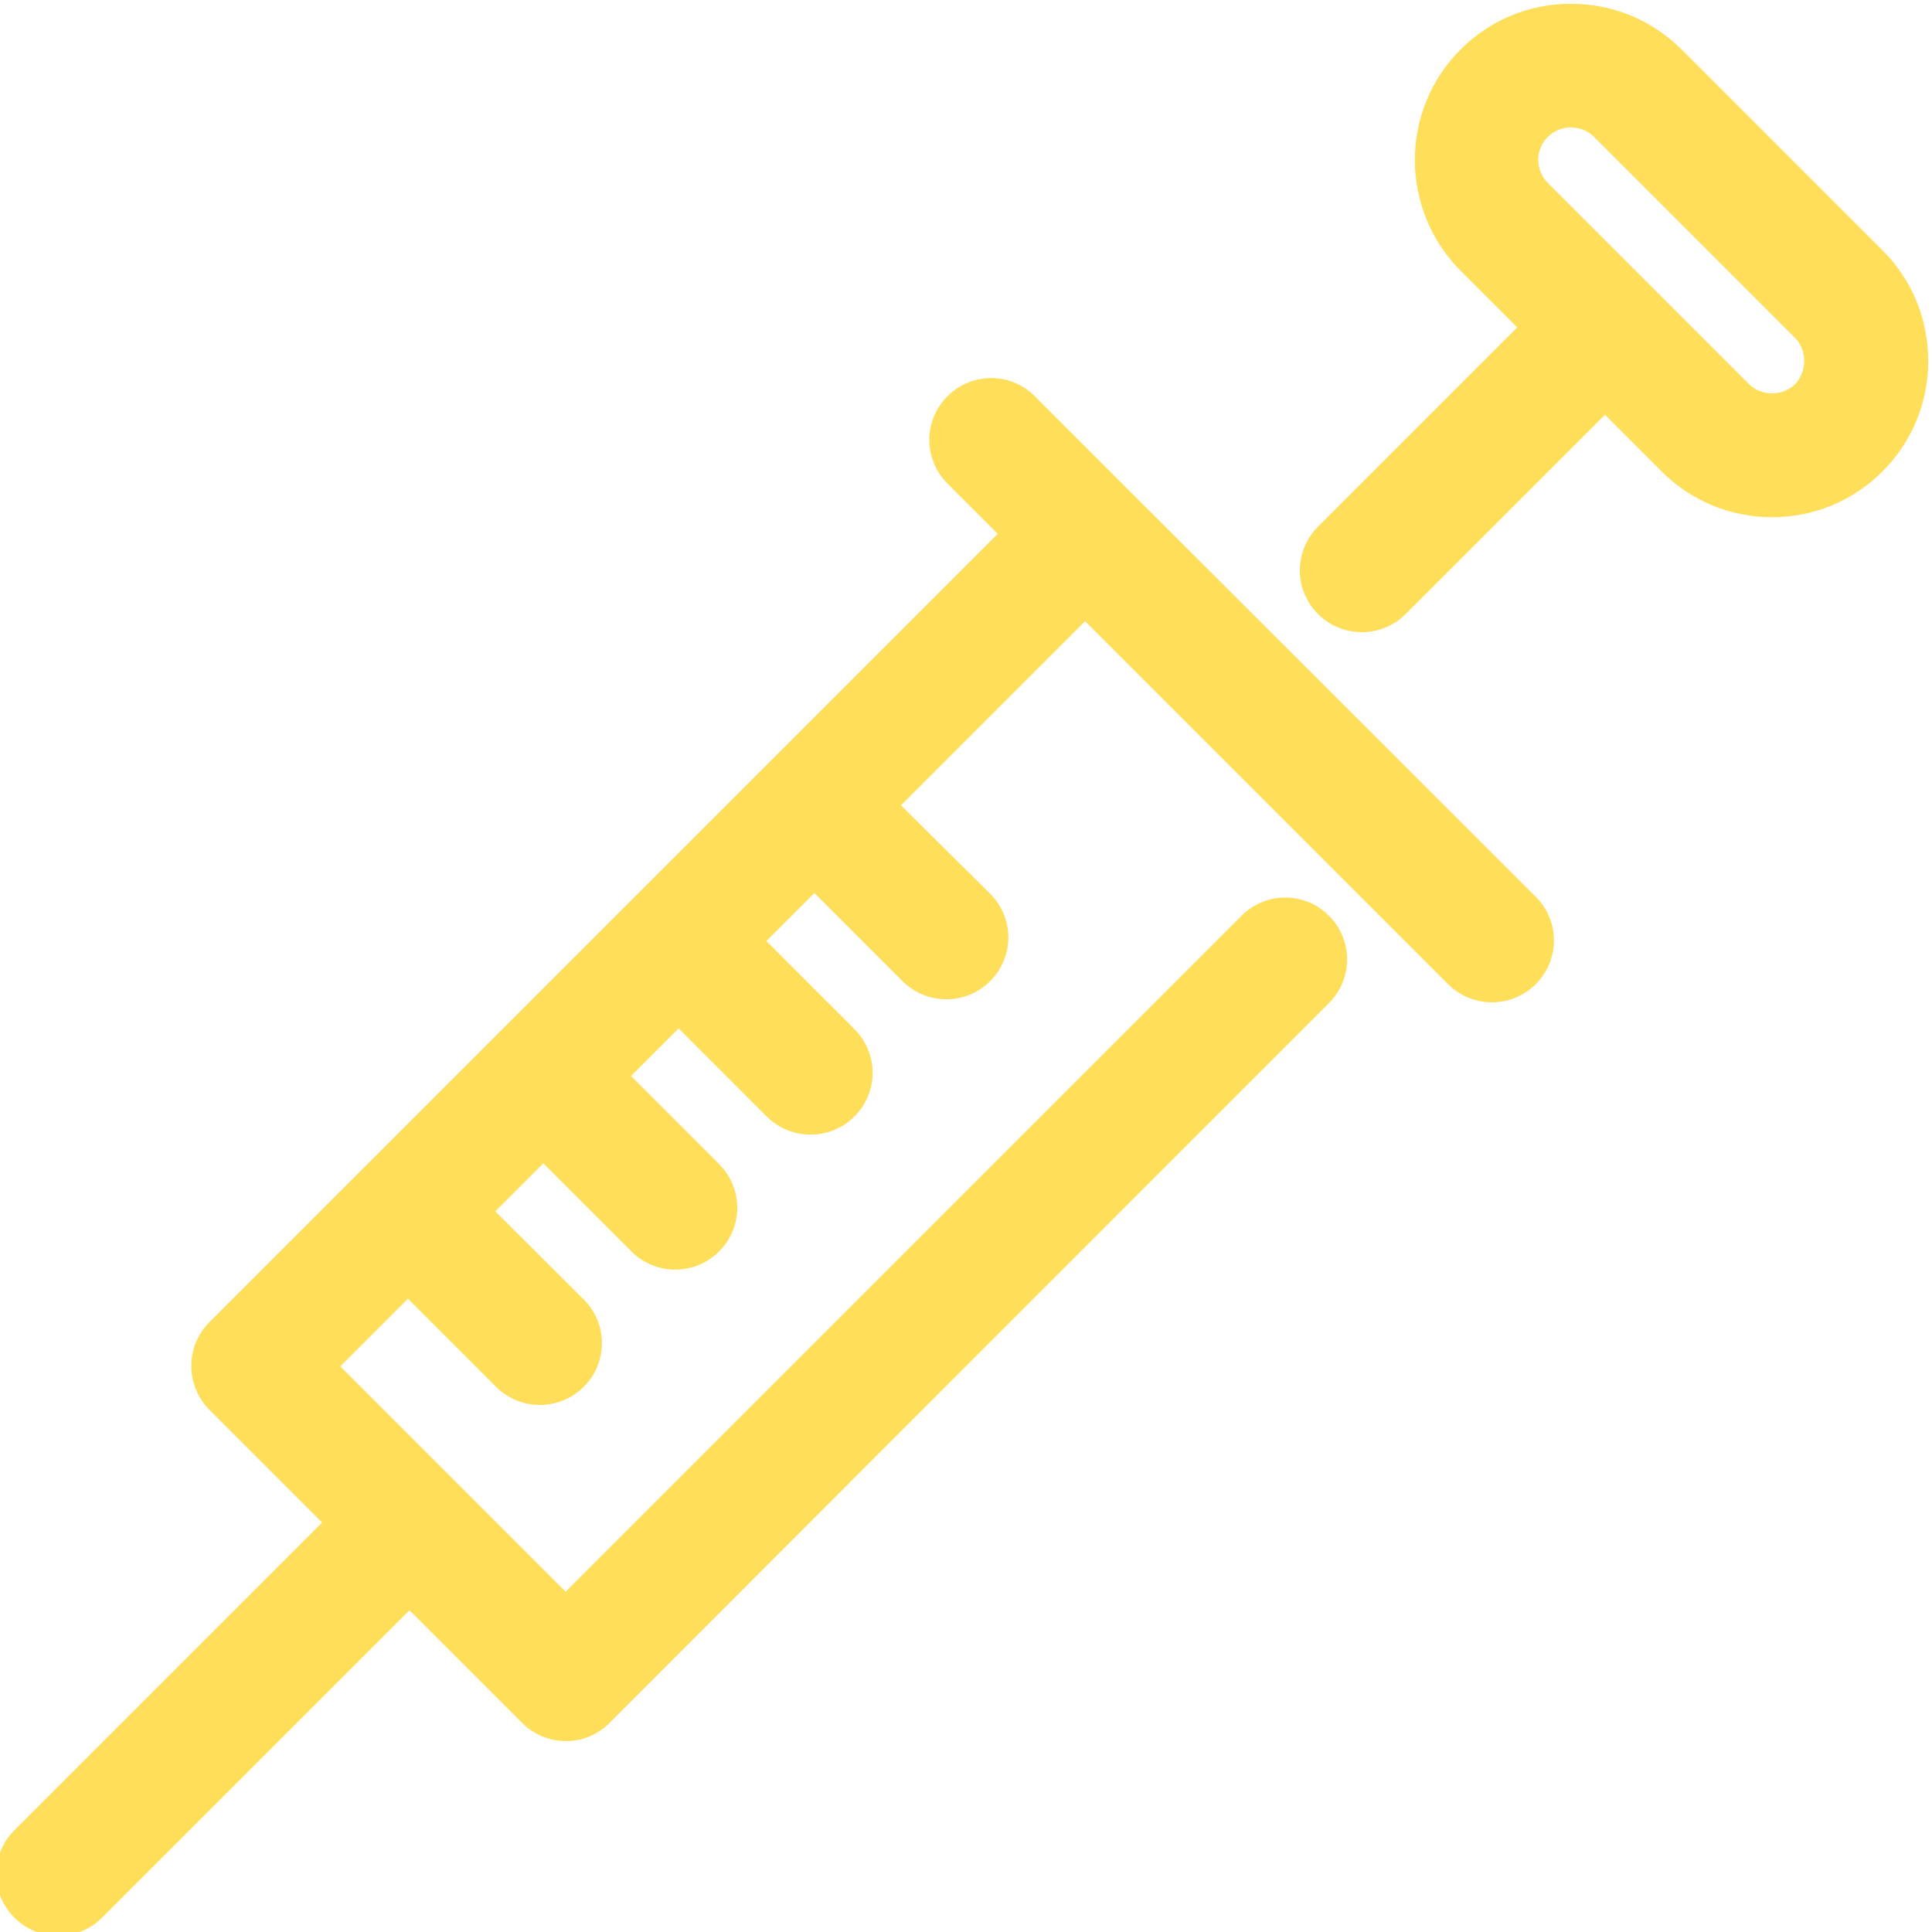
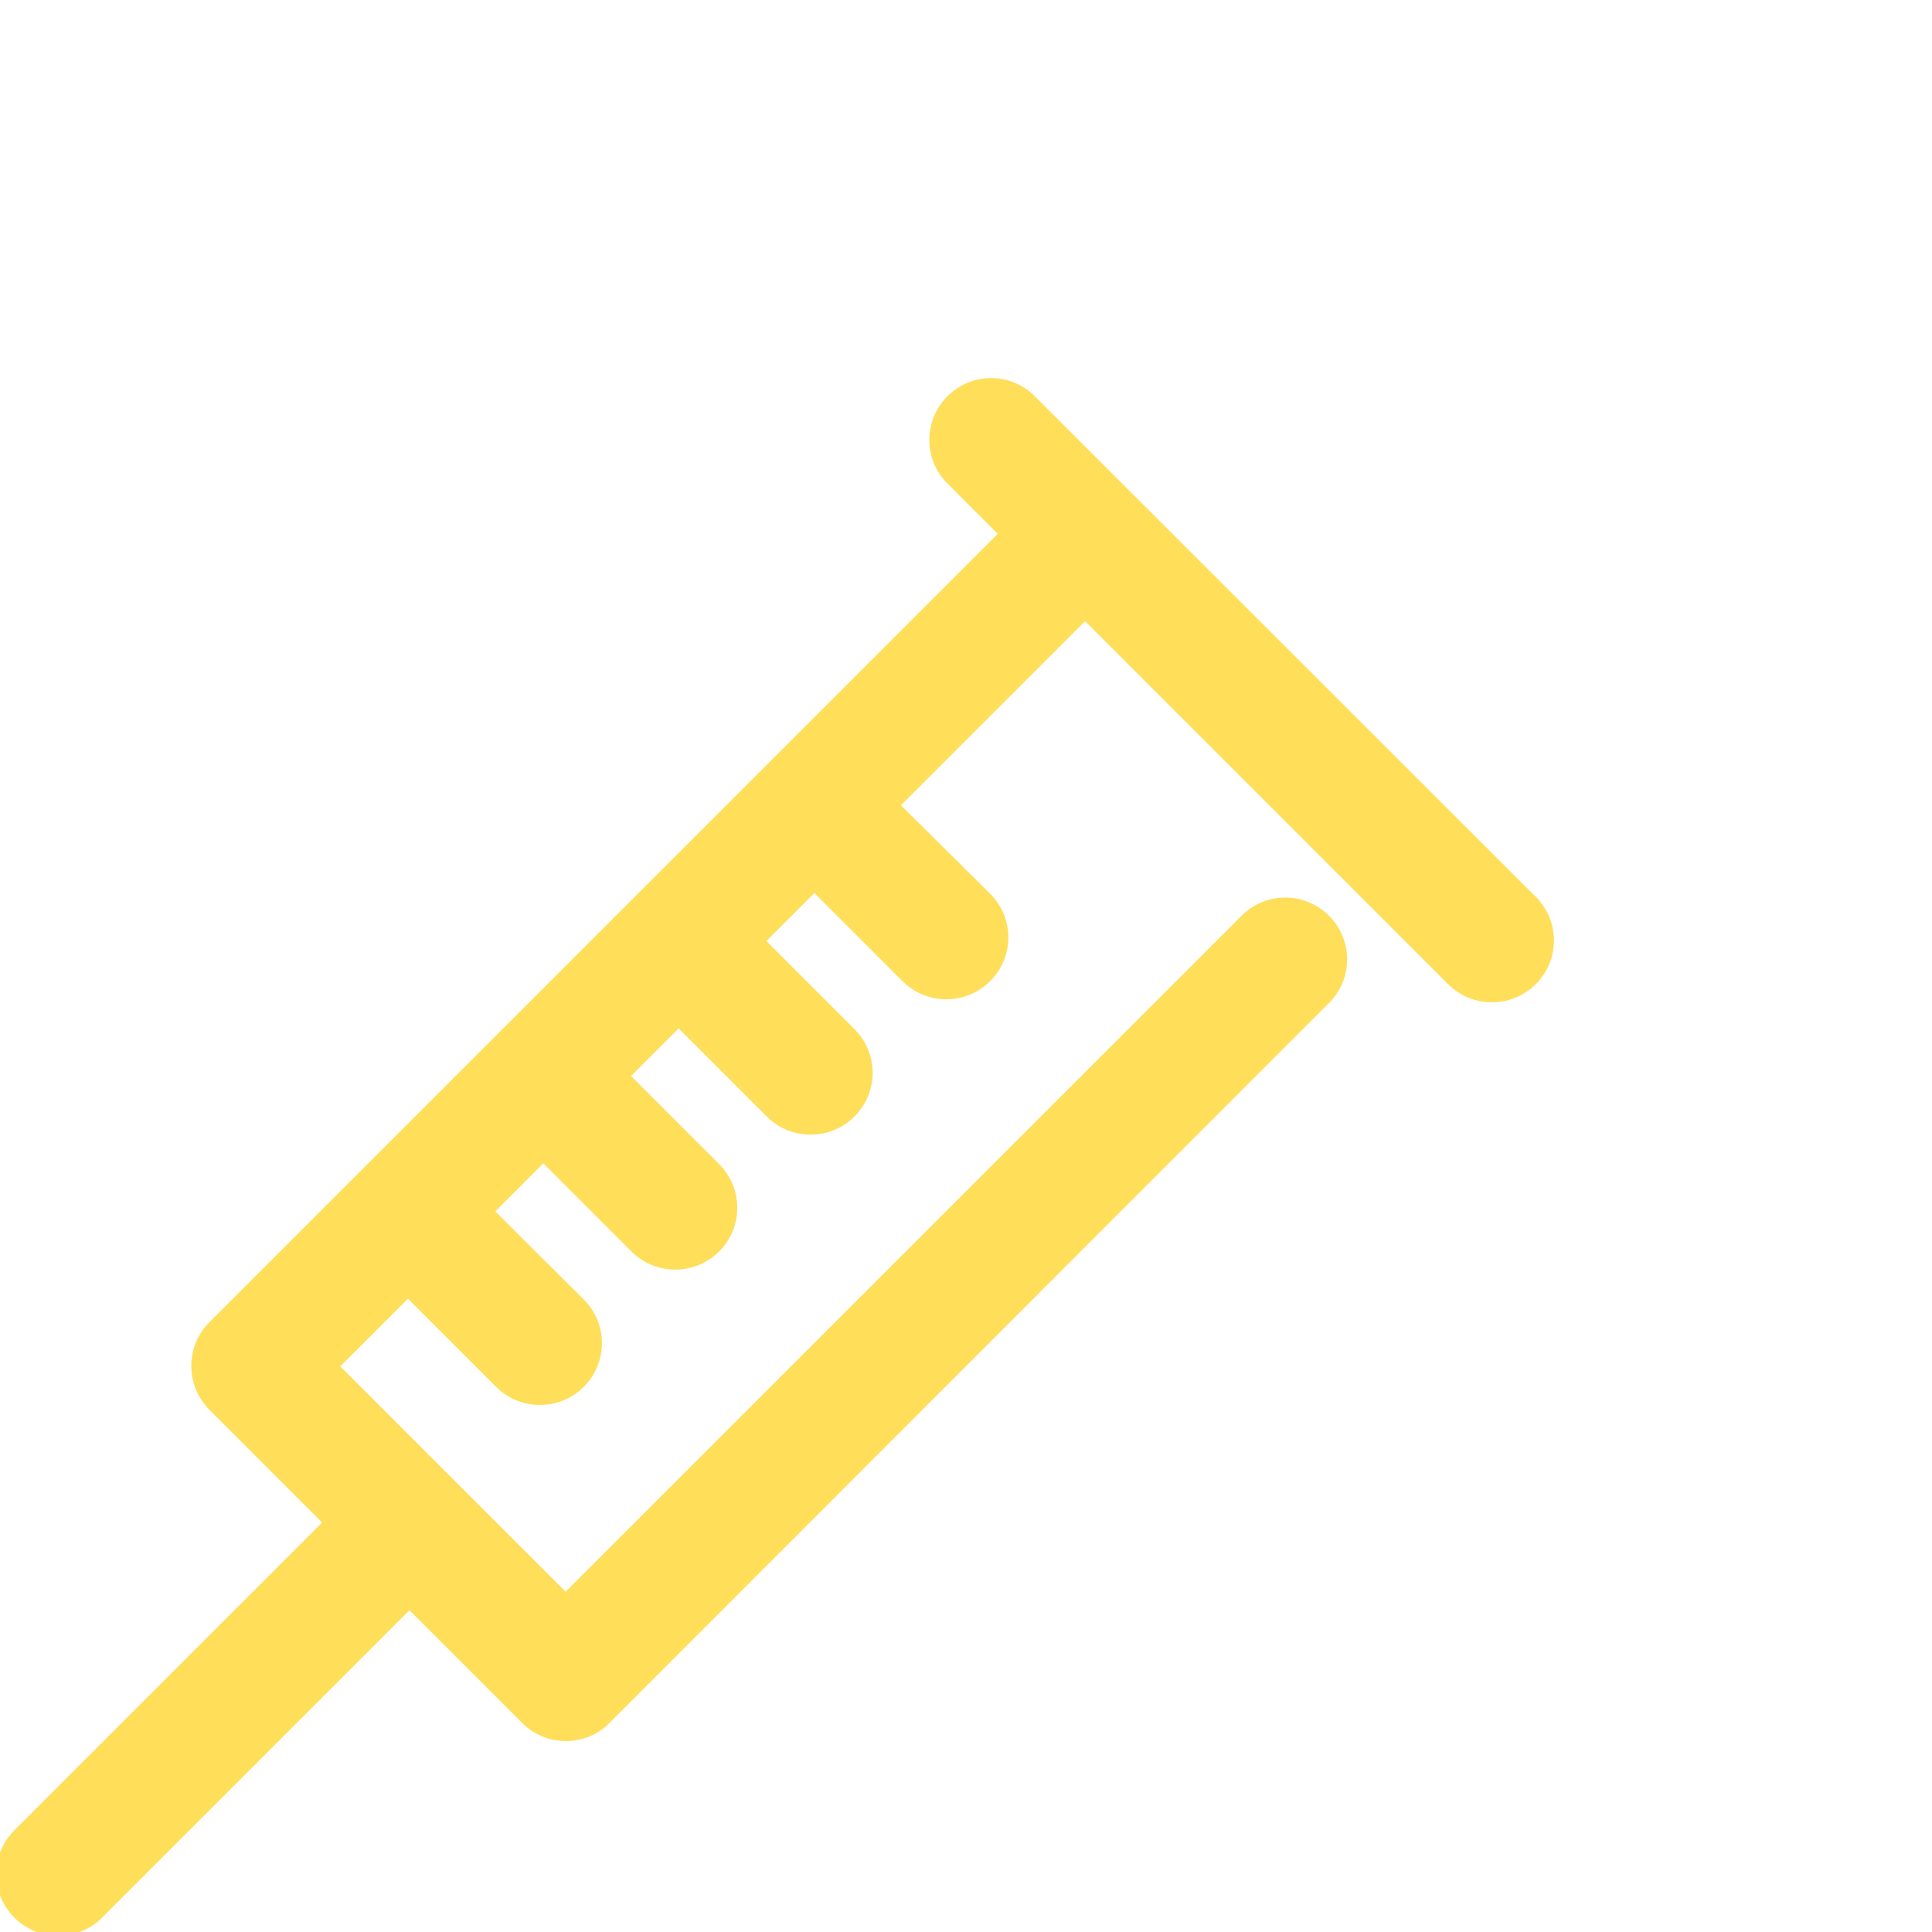
<svg xmlns="http://www.w3.org/2000/svg" version="1.1" id="Layer_1" x="0px" y="0px" viewBox="0 0 511 511" style="enable-background:new 0 0 511 511;" xml:space="preserve">
  <style type="text/css"> .st0{fill:#FFDE59;} </style>
  <g>
    <path class="st0" d="M298.6,129.7C298.6,129.7,298.6,129.7,298.6,129.7C298.5,129.7,298.5,129.7,298.6,129.7l-24.9-24.9 c-6.4-6.4-16.7-6.4-23.1,0c-6.4,6.4-6.4,16.7,0,23.1l13.3,13.3l-60,60c-0.1,0.1-0.1,0.1-0.2,0.2c-0.1,0.1-0.1,0.1-0.2,0.2 l-35.5,35.5c0,0-0.1,0-0.1,0.1c0,0,0,0.1-0.1,0.1l-35.5,35.5c-0.1,0.1-0.2,0.1-0.2,0.2c-0.1,0.1-0.1,0.2-0.2,0.2l-35.3,35.3 c-0.1,0.1-0.2,0.1-0.2,0.2c-0.1,0.1-0.1,0.2-0.2,0.2l-40.8,40.8c-3.1,3.1-4.8,7.2-4.8,11.6c0,4.3,1.7,8.5,4.8,11.6l29.8,29.8 L3.8,484.1c-6.4,6.4-6.4,16.7,0,23.1c3.2,3.2,7.4,4.8,11.6,4.8c4.2,0,8.4-1.6,11.6-4.8l81.3-81.3l29.8,29.8 c3.1,3.1,7.2,4.8,11.6,4.8c4.3,0,8.5-1.7,11.5-4.8l190.3-190.4c6.4-6.4,6.4-16.7,0-23.1c-6.4-6.4-16.7-6.4-23.1,0L149.6,421 L90,361.4l17.9-17.9l23.3,23.3c3.2,3.2,7.4,4.8,11.6,4.8c4.2,0,8.4-1.6,11.6-4.8c6.4-6.4,6.4-16.7,0-23.1L131,320.4l12.7-12.7 l23.3,23.3c3.2,3.2,7.4,4.8,11.6,4.8c4.2,0,8.4-1.6,11.6-4.8c6.4-6.4,6.4-16.7,0-23.1l-23.3-23.3l12.6-12.6l23.3,23.3 c3.2,3.2,7.4,4.8,11.6,4.8c4.2,0,8.4-1.6,11.6-4.8c6.4-6.4,6.4-16.7,0-23.1l-23.3-23.3l12.7-12.7l23.3,23.3 c3.2,3.2,7.4,4.8,11.6,4.8c4.2,0,8.4-1.6,11.6-4.8c6.4-6.4,6.4-16.7,0-23.1L238.3,213l48.7-48.7l96,96c3.2,3.2,7.4,4.8,11.6,4.8 c4.2,0,8.4-1.6,11.6-4.8c6.4-6.4,6.4-16.7,0-23.1L298.6,129.7z" />
-     <path class="st0" d="M497.9,66.2l-53.1-53.1C436.9,5.3,426.6,1,415.5,1s-21.4,4.3-29.2,12.1c-16.1,16.1-16.1,42.3,0,58.5l15,15 l-52.7,52.7c-6.4,6.4-6.4,16.7,0,23.1c3.2,3.2,7.4,4.8,11.6,4.8c4.2,0,8.4-1.6,11.6-4.8l52.7-52.7l15,15 c7.8,7.8,18.2,12.1,29.2,12.1c11,0,21.4-4.3,29.2-12.1c7.8-7.8,12.1-18.2,12.1-29.2C510,84.4,505.7,74,497.9,66.2z M474.8,101.6 c-3.3,3.3-9,3.2-12.2,0L436,75c0,0,0,0,0,0s0,0,0,0l-26.6-26.6c-3.4-3.4-3.4-8.9,0-12.2c1.6-1.6,3.8-2.5,6.1-2.5s4.5,0.9,6.1,2.5 l53.1,53.1c1.6,1.6,2.5,3.8,2.5,6.1S476.4,99.9,474.8,101.6z" />
  </g>
</svg>